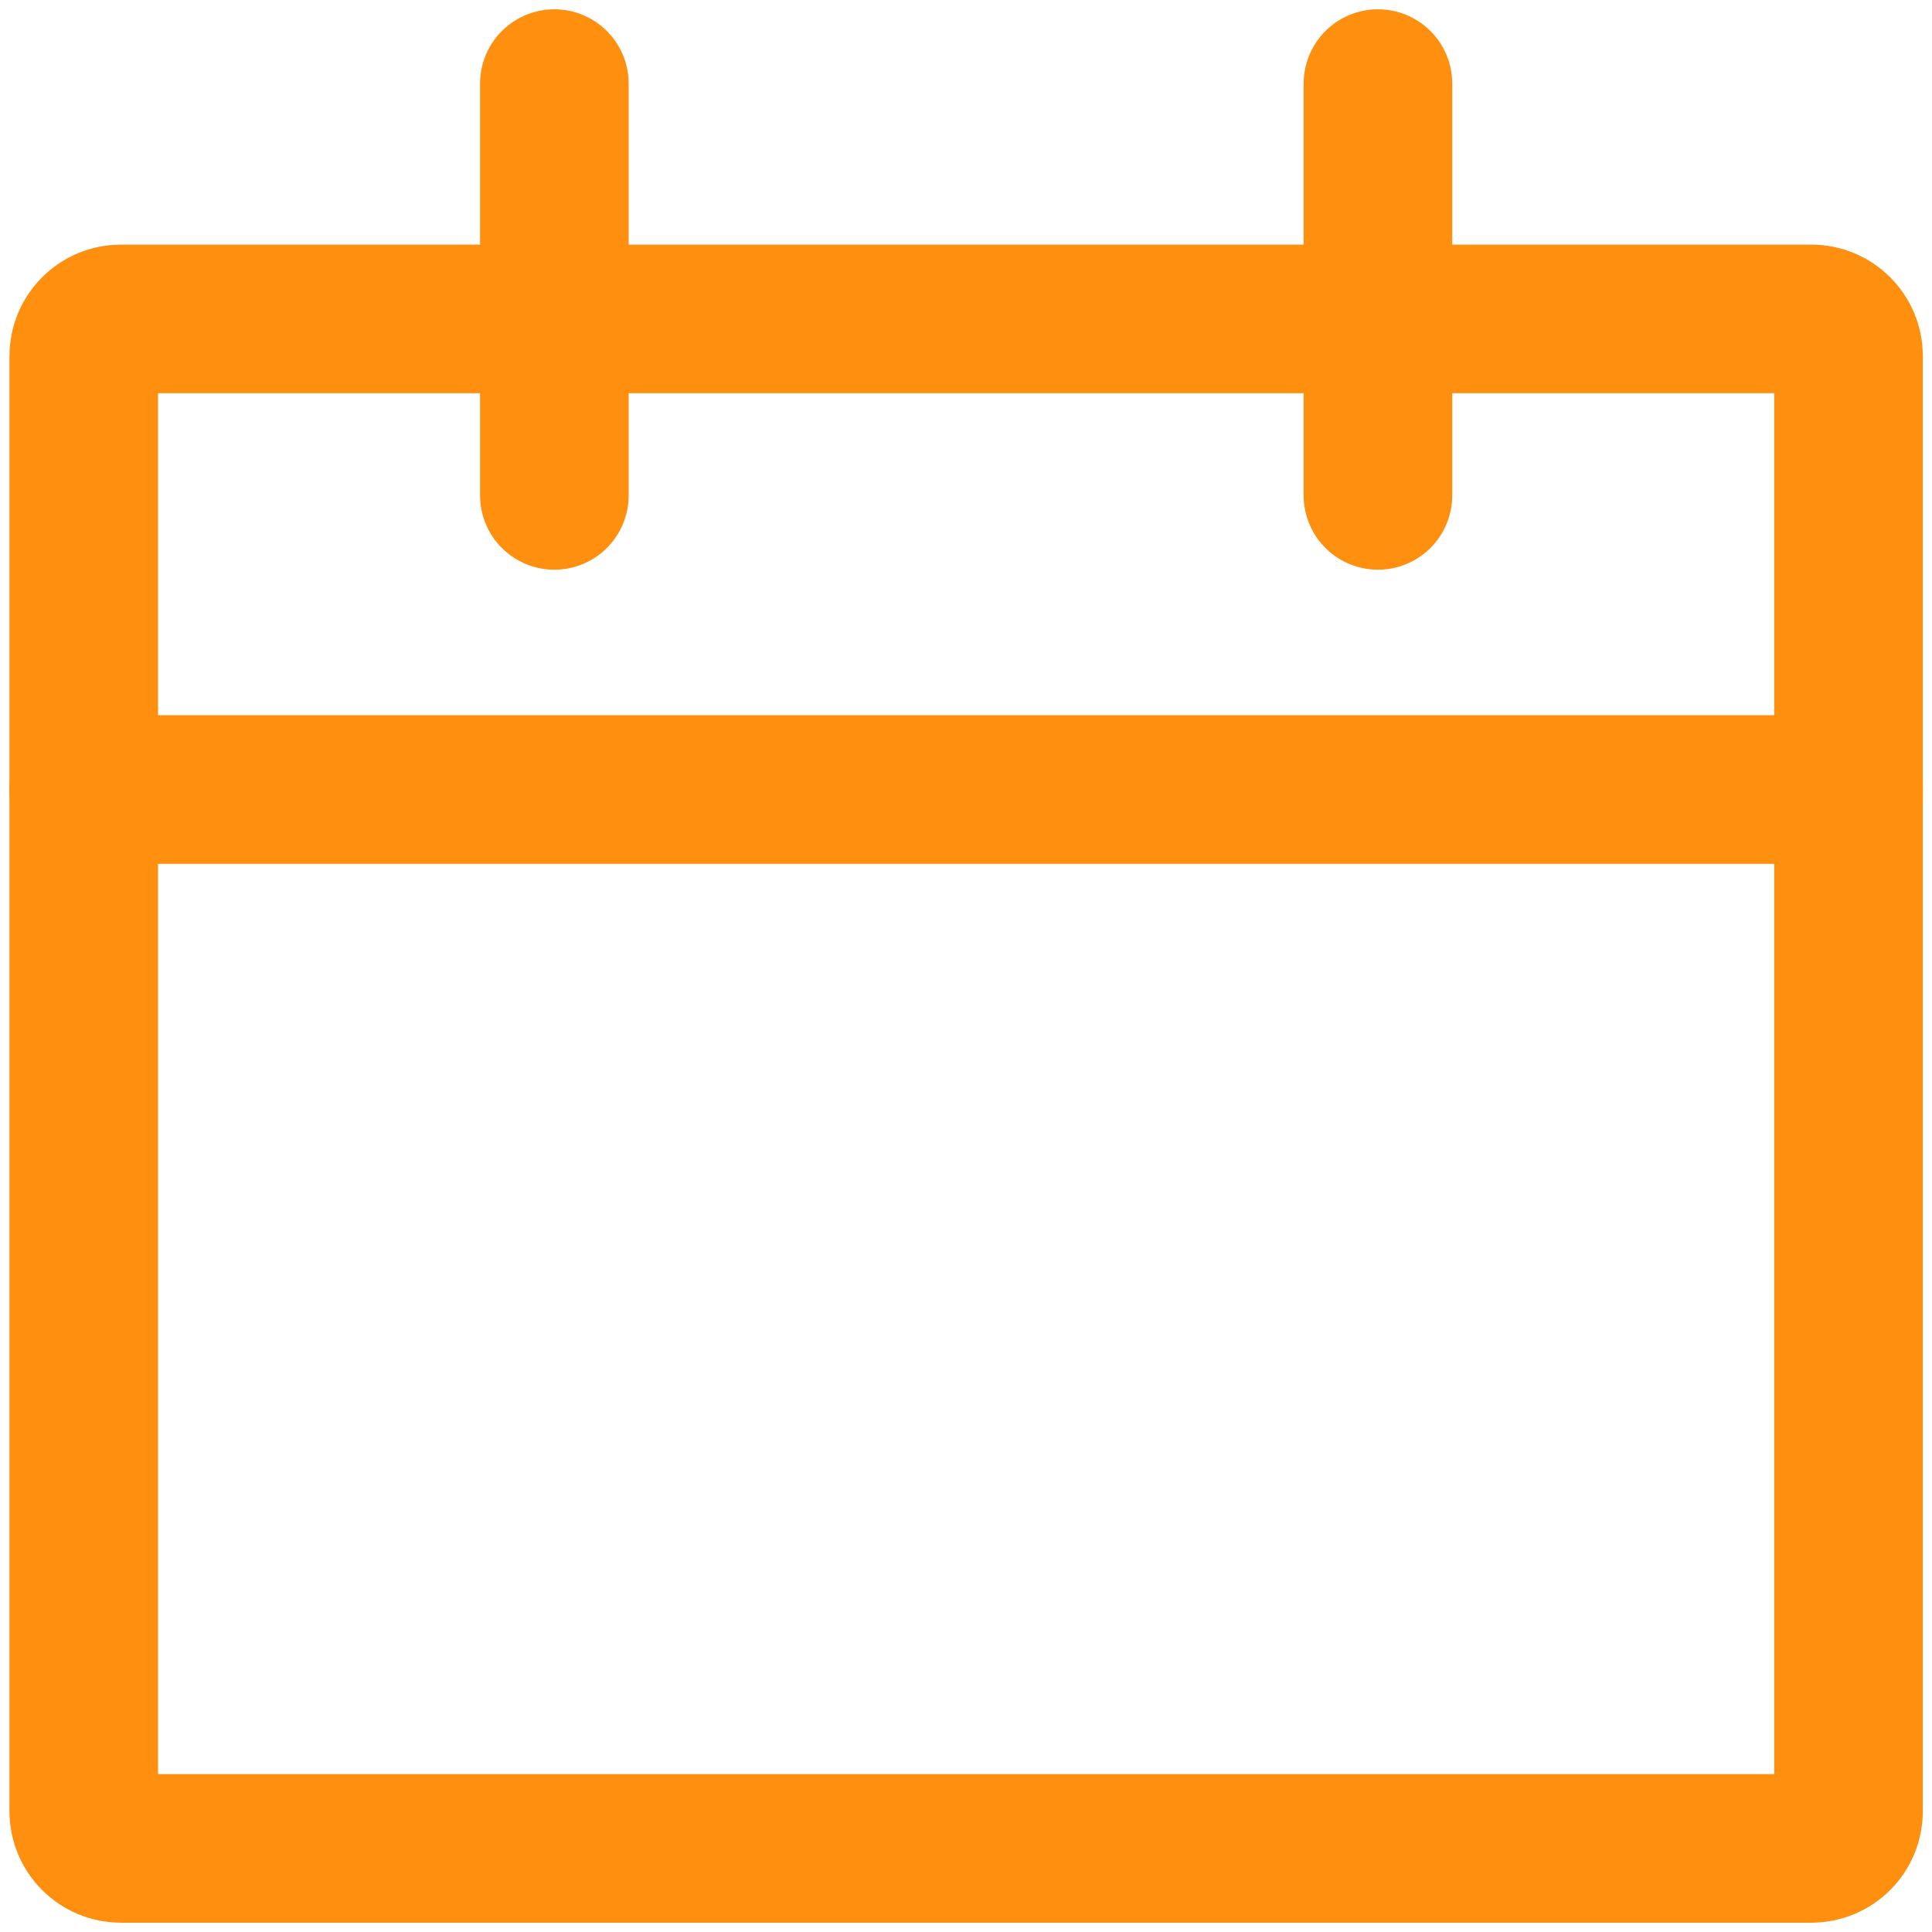
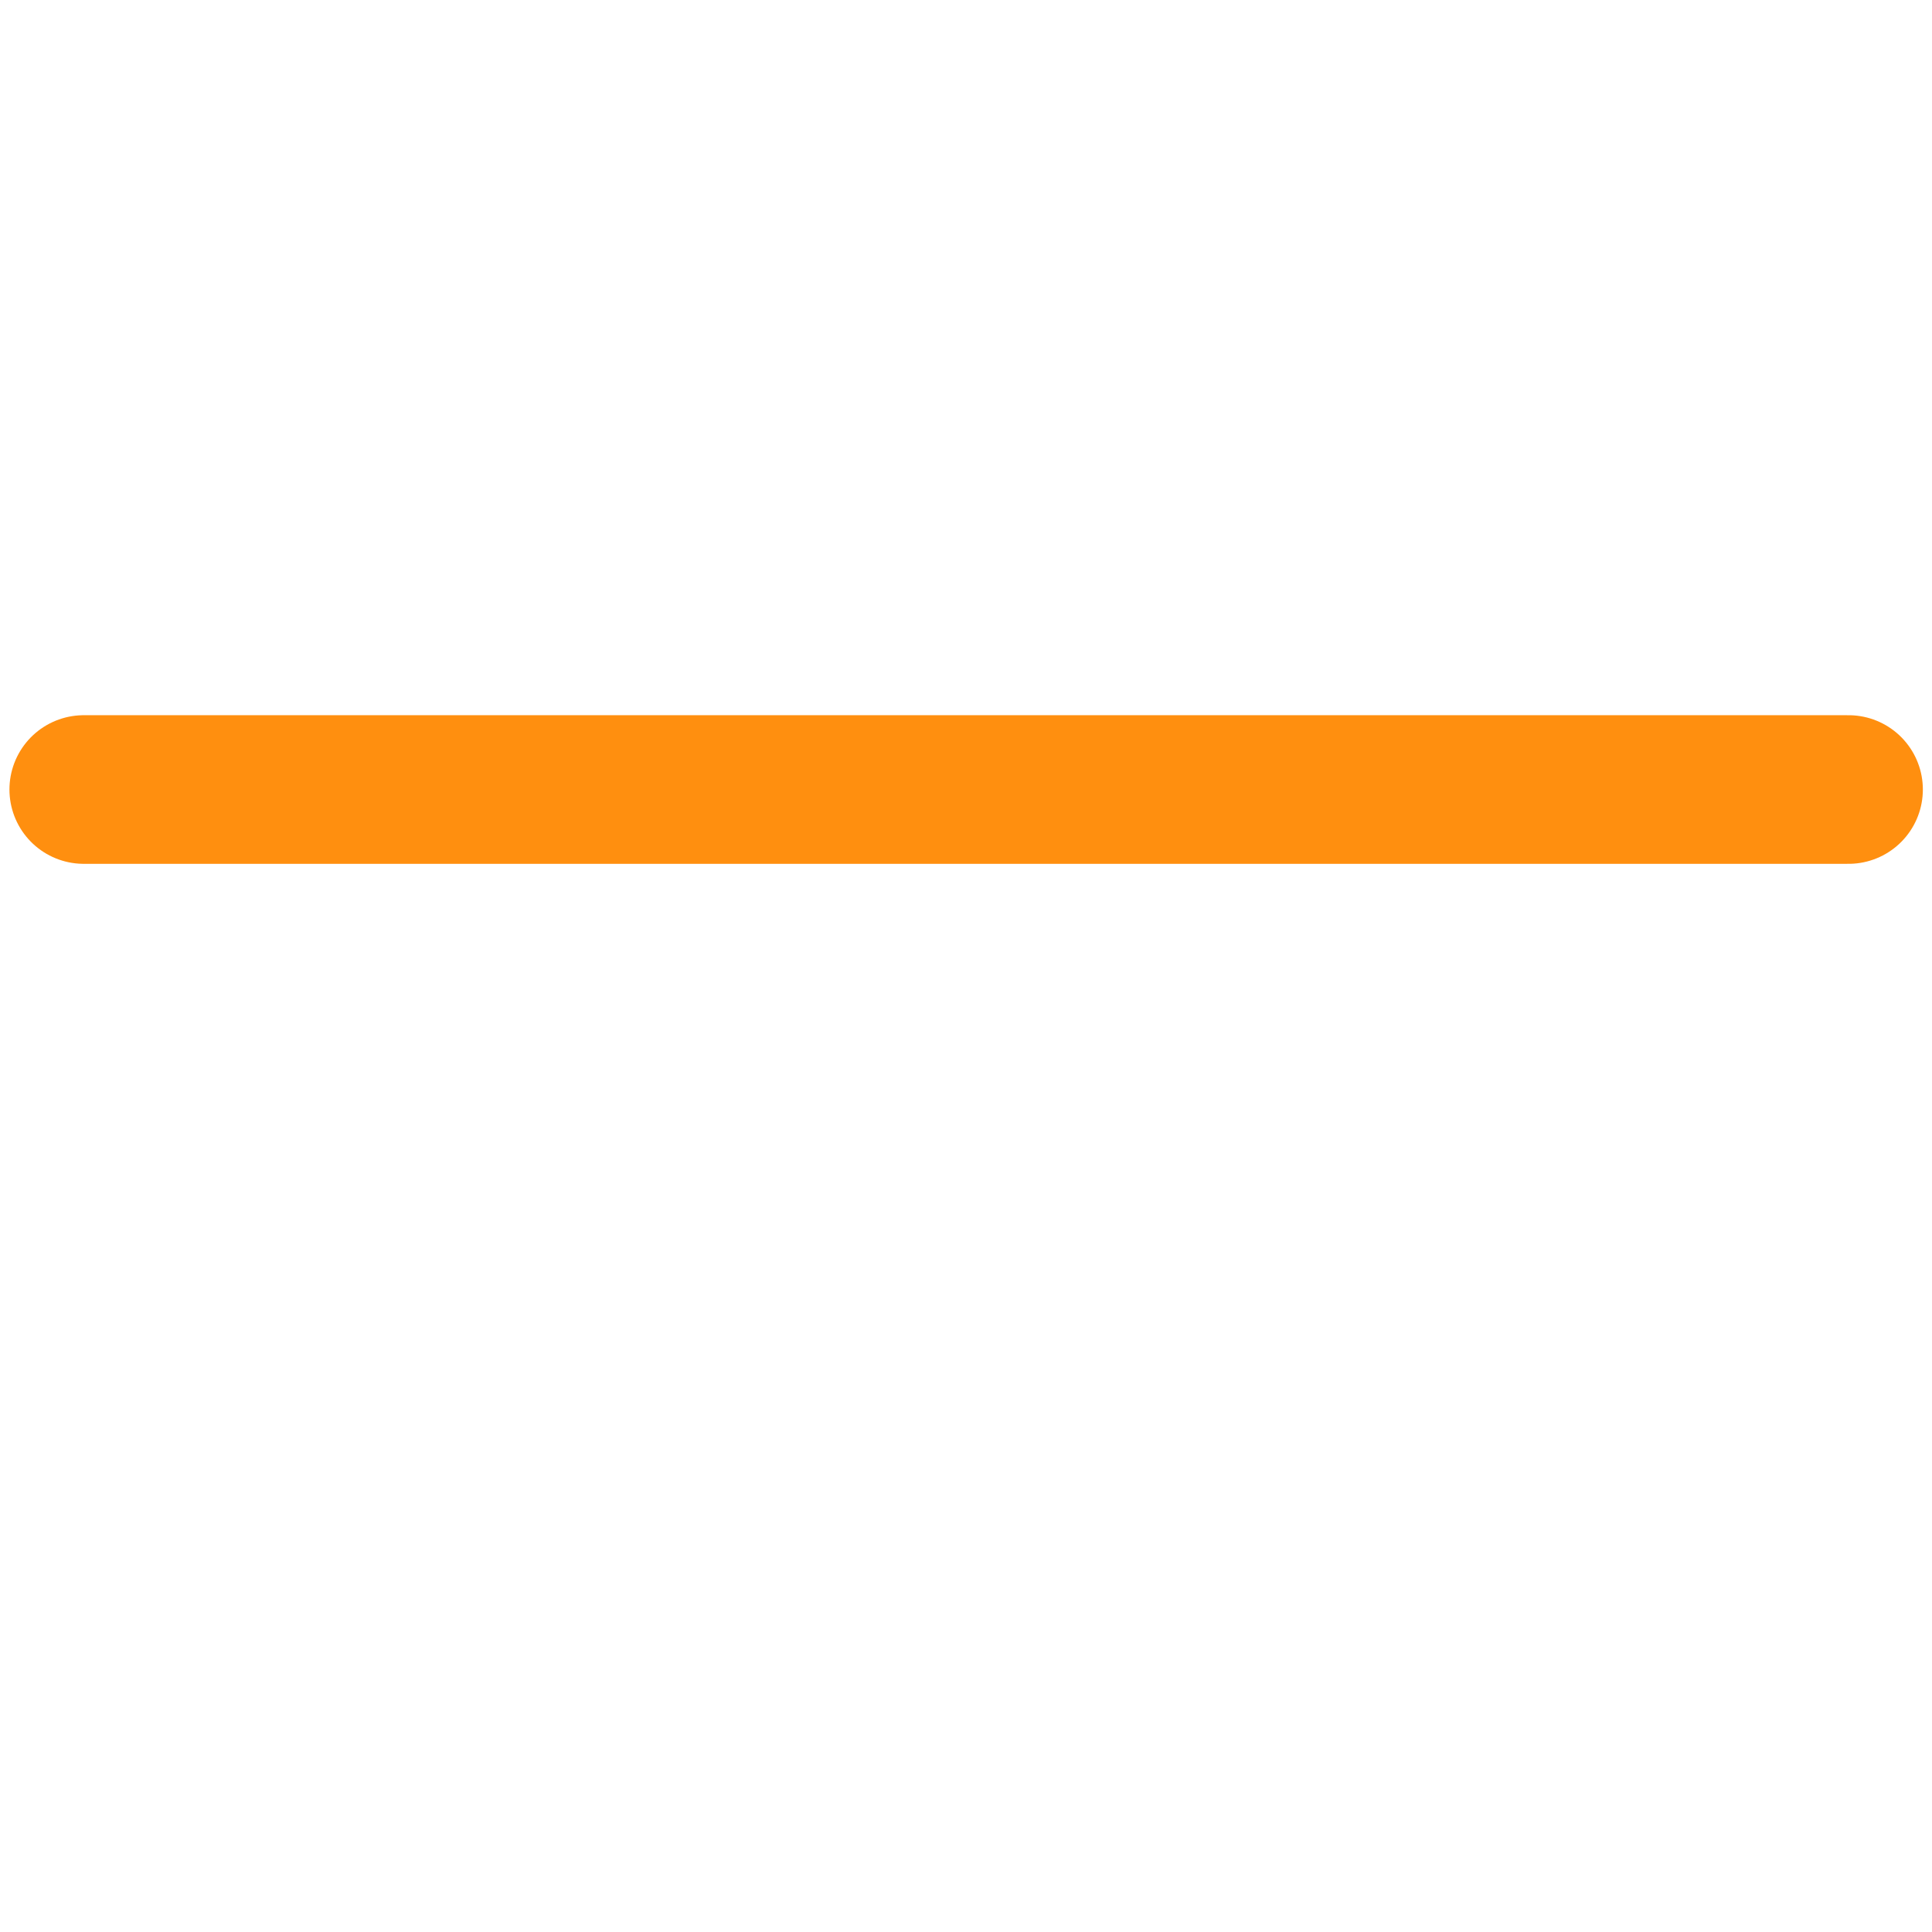
<svg xmlns="http://www.w3.org/2000/svg" width="78" height="78" viewBox="0 0 78 78" fill="none">
-   <path fill-rule="evenodd" clip-rule="evenodd" d="M3.381 14.375C3.381 13.547 4.053 12.875 4.881 12.875H73.131C73.96 12.875 74.631 13.547 74.631 14.375V73.125C74.631 73.953 73.96 74.625 73.131 74.625H4.881C4.053 74.625 3.381 73.953 3.381 73.125V14.375Z" stroke="#FF8F0F" stroke-width="6" stroke-linecap="round" stroke-linejoin="round" />
  <path d="M3.381 31.875H74.631" stroke="#FF8F0F" stroke-width="6" stroke-linecap="round" stroke-linejoin="round" />
-   <path d="M22.381 20V3.375" stroke="#FF8F0F" stroke-width="6" stroke-linecap="round" stroke-linejoin="round" />
-   <path d="M55.631 20V3.375" stroke="#FF8F0F" stroke-width="6" stroke-linecap="round" stroke-linejoin="round" />
</svg>